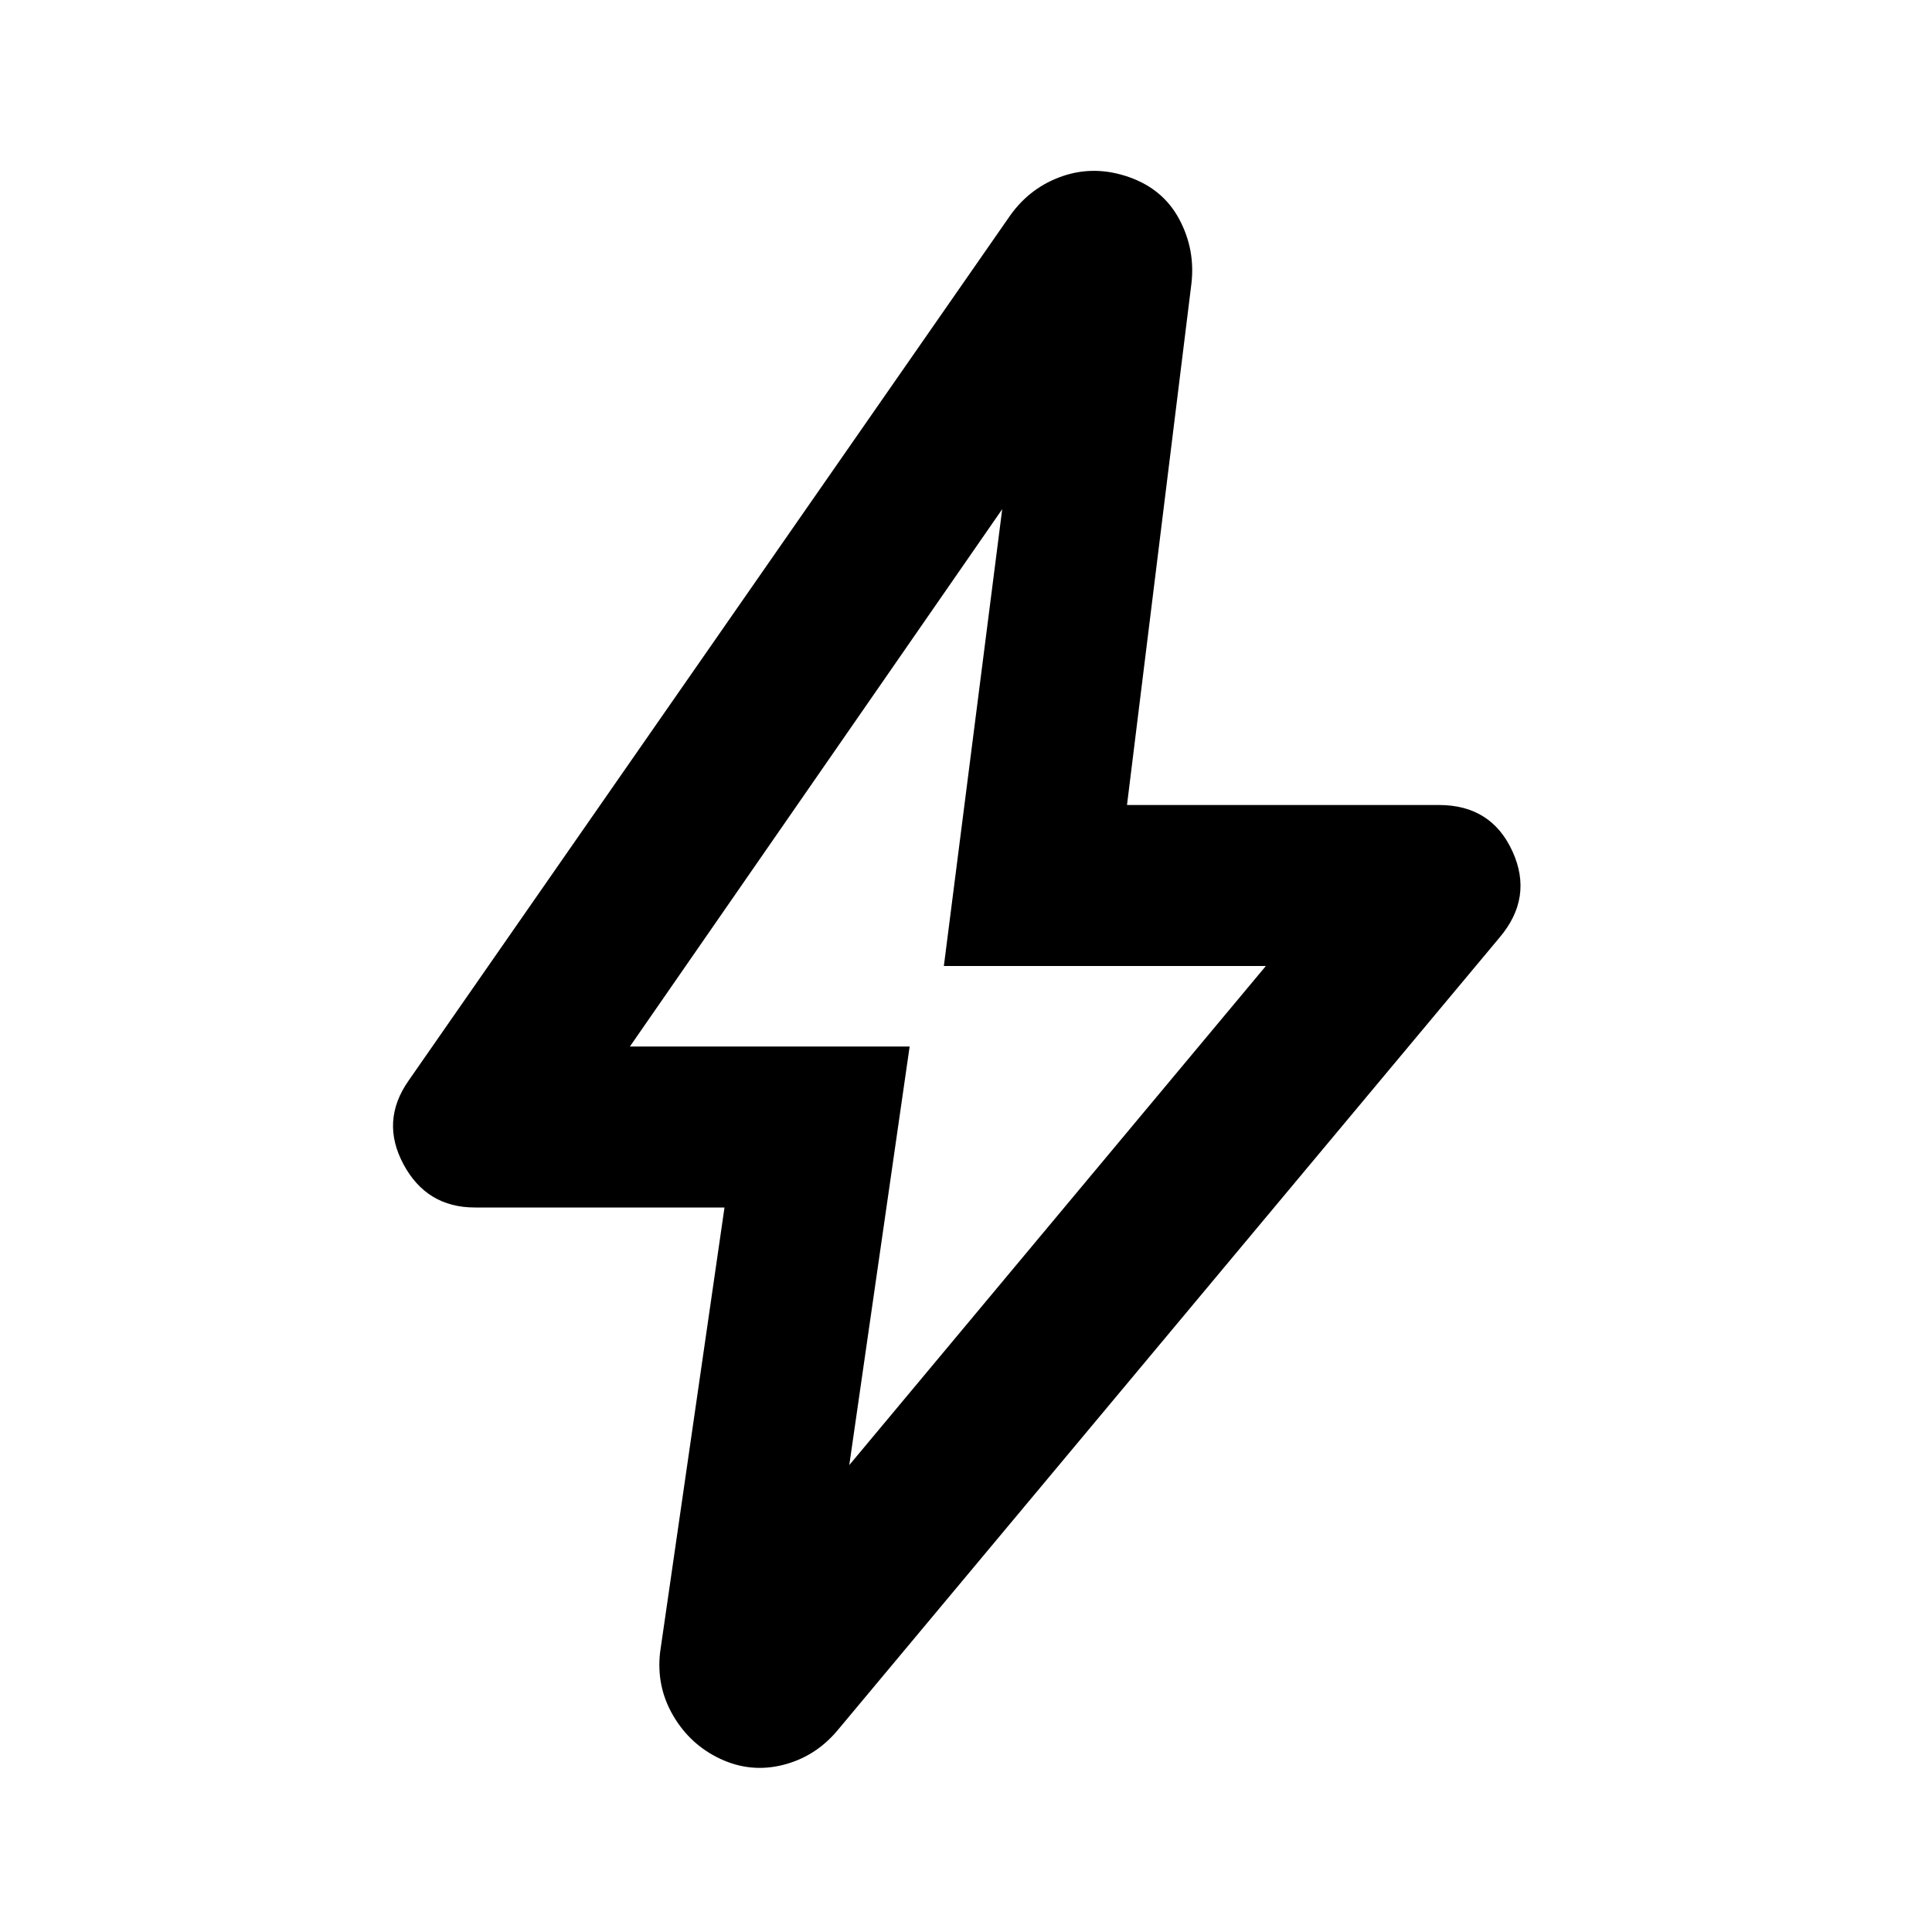
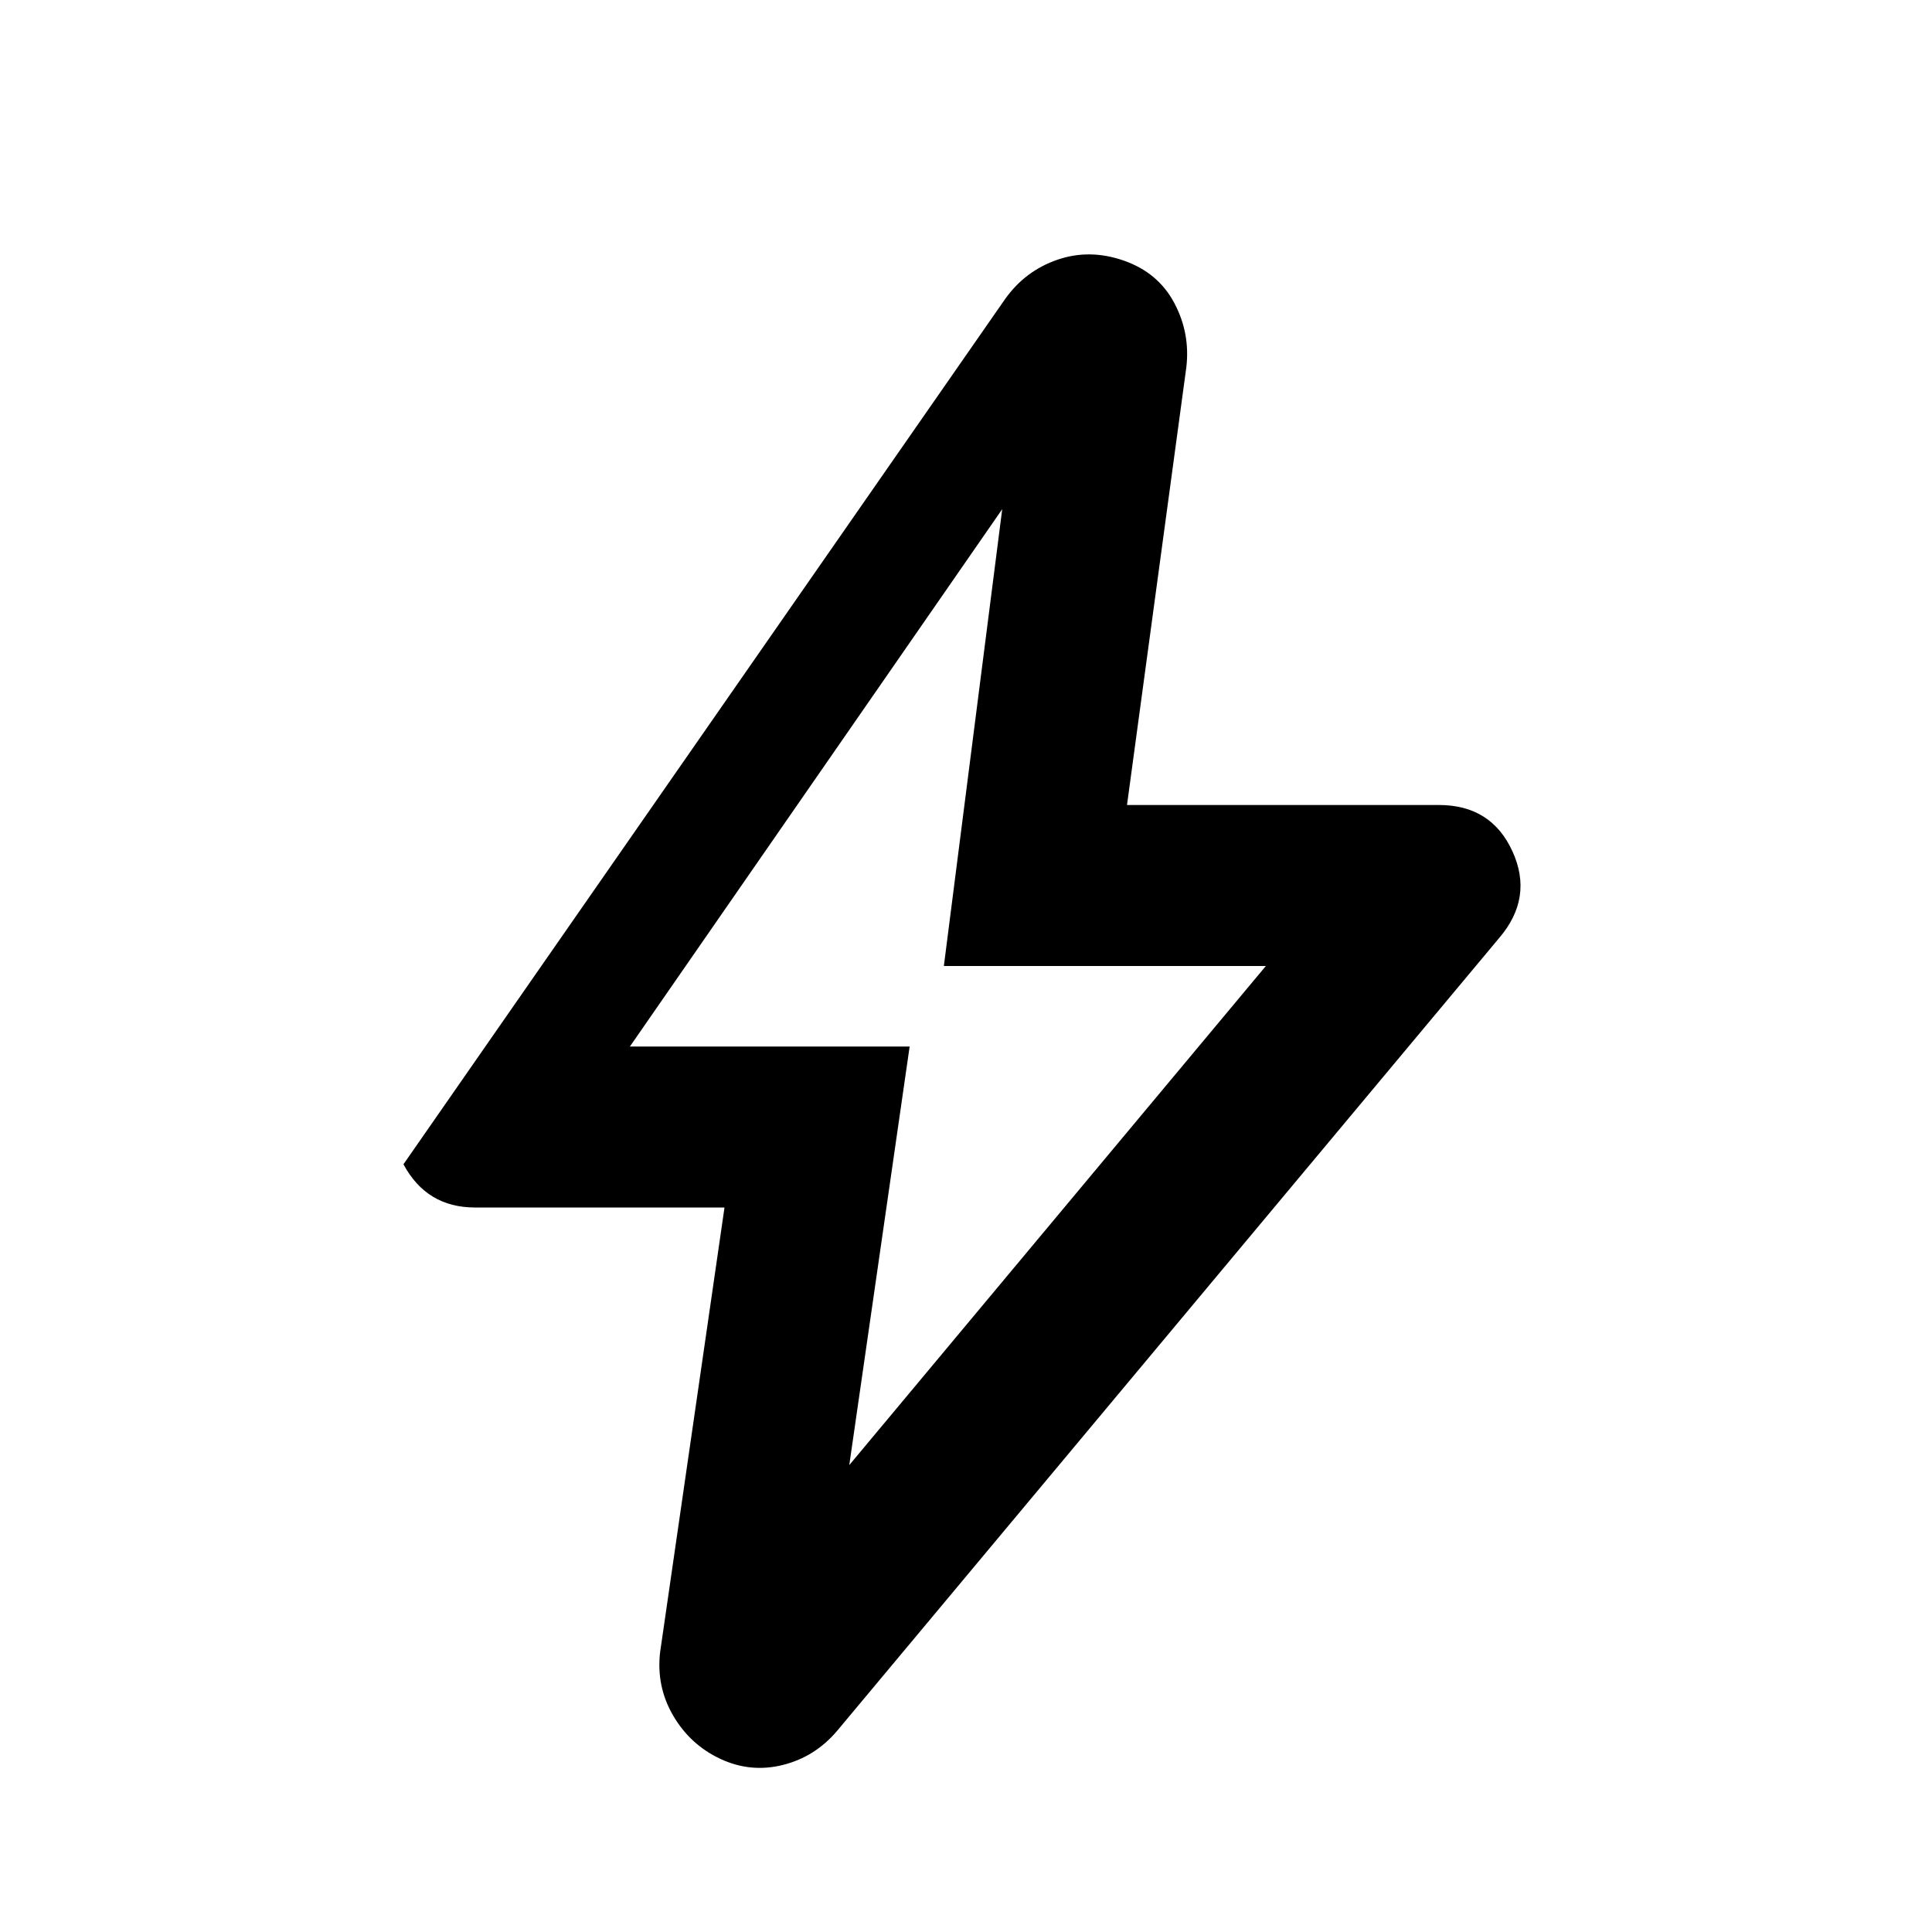
<svg xmlns="http://www.w3.org/2000/svg" width="800" height="800" viewBox="0 0 24 24">
-   <path fill="currentColor" d="m10.55 18.2l5.175-6.2h-4l.725-5.675L7.825 13H11.3zM9 15H5.9q-.6 0-.888-.537t.063-1.038l7.475-10.75q.25-.35.65-.487t.825.012t.625.525t.15.8L14 10h3.875q.65 0 .913.575t-.163 1.075L10.4 21.5q-.275.325-.675.425t-.775-.075t-.587-.537t-.163-.788zm2.775-2.75" />
+   <path fill="currentColor" d="m10.55 18.2l5.175-6.2h-4l.725-5.675L7.825 13H11.3zM9 15H5.9q-.6 0-.888-.537l7.475-10.75q.25-.35.65-.487t.825.012t.625.525t.15.8L14 10h3.875q.65 0 .913.575t-.163 1.075L10.4 21.5q-.275.325-.675.425t-.775-.075t-.587-.537t-.163-.788zm2.775-2.75" />
</svg>